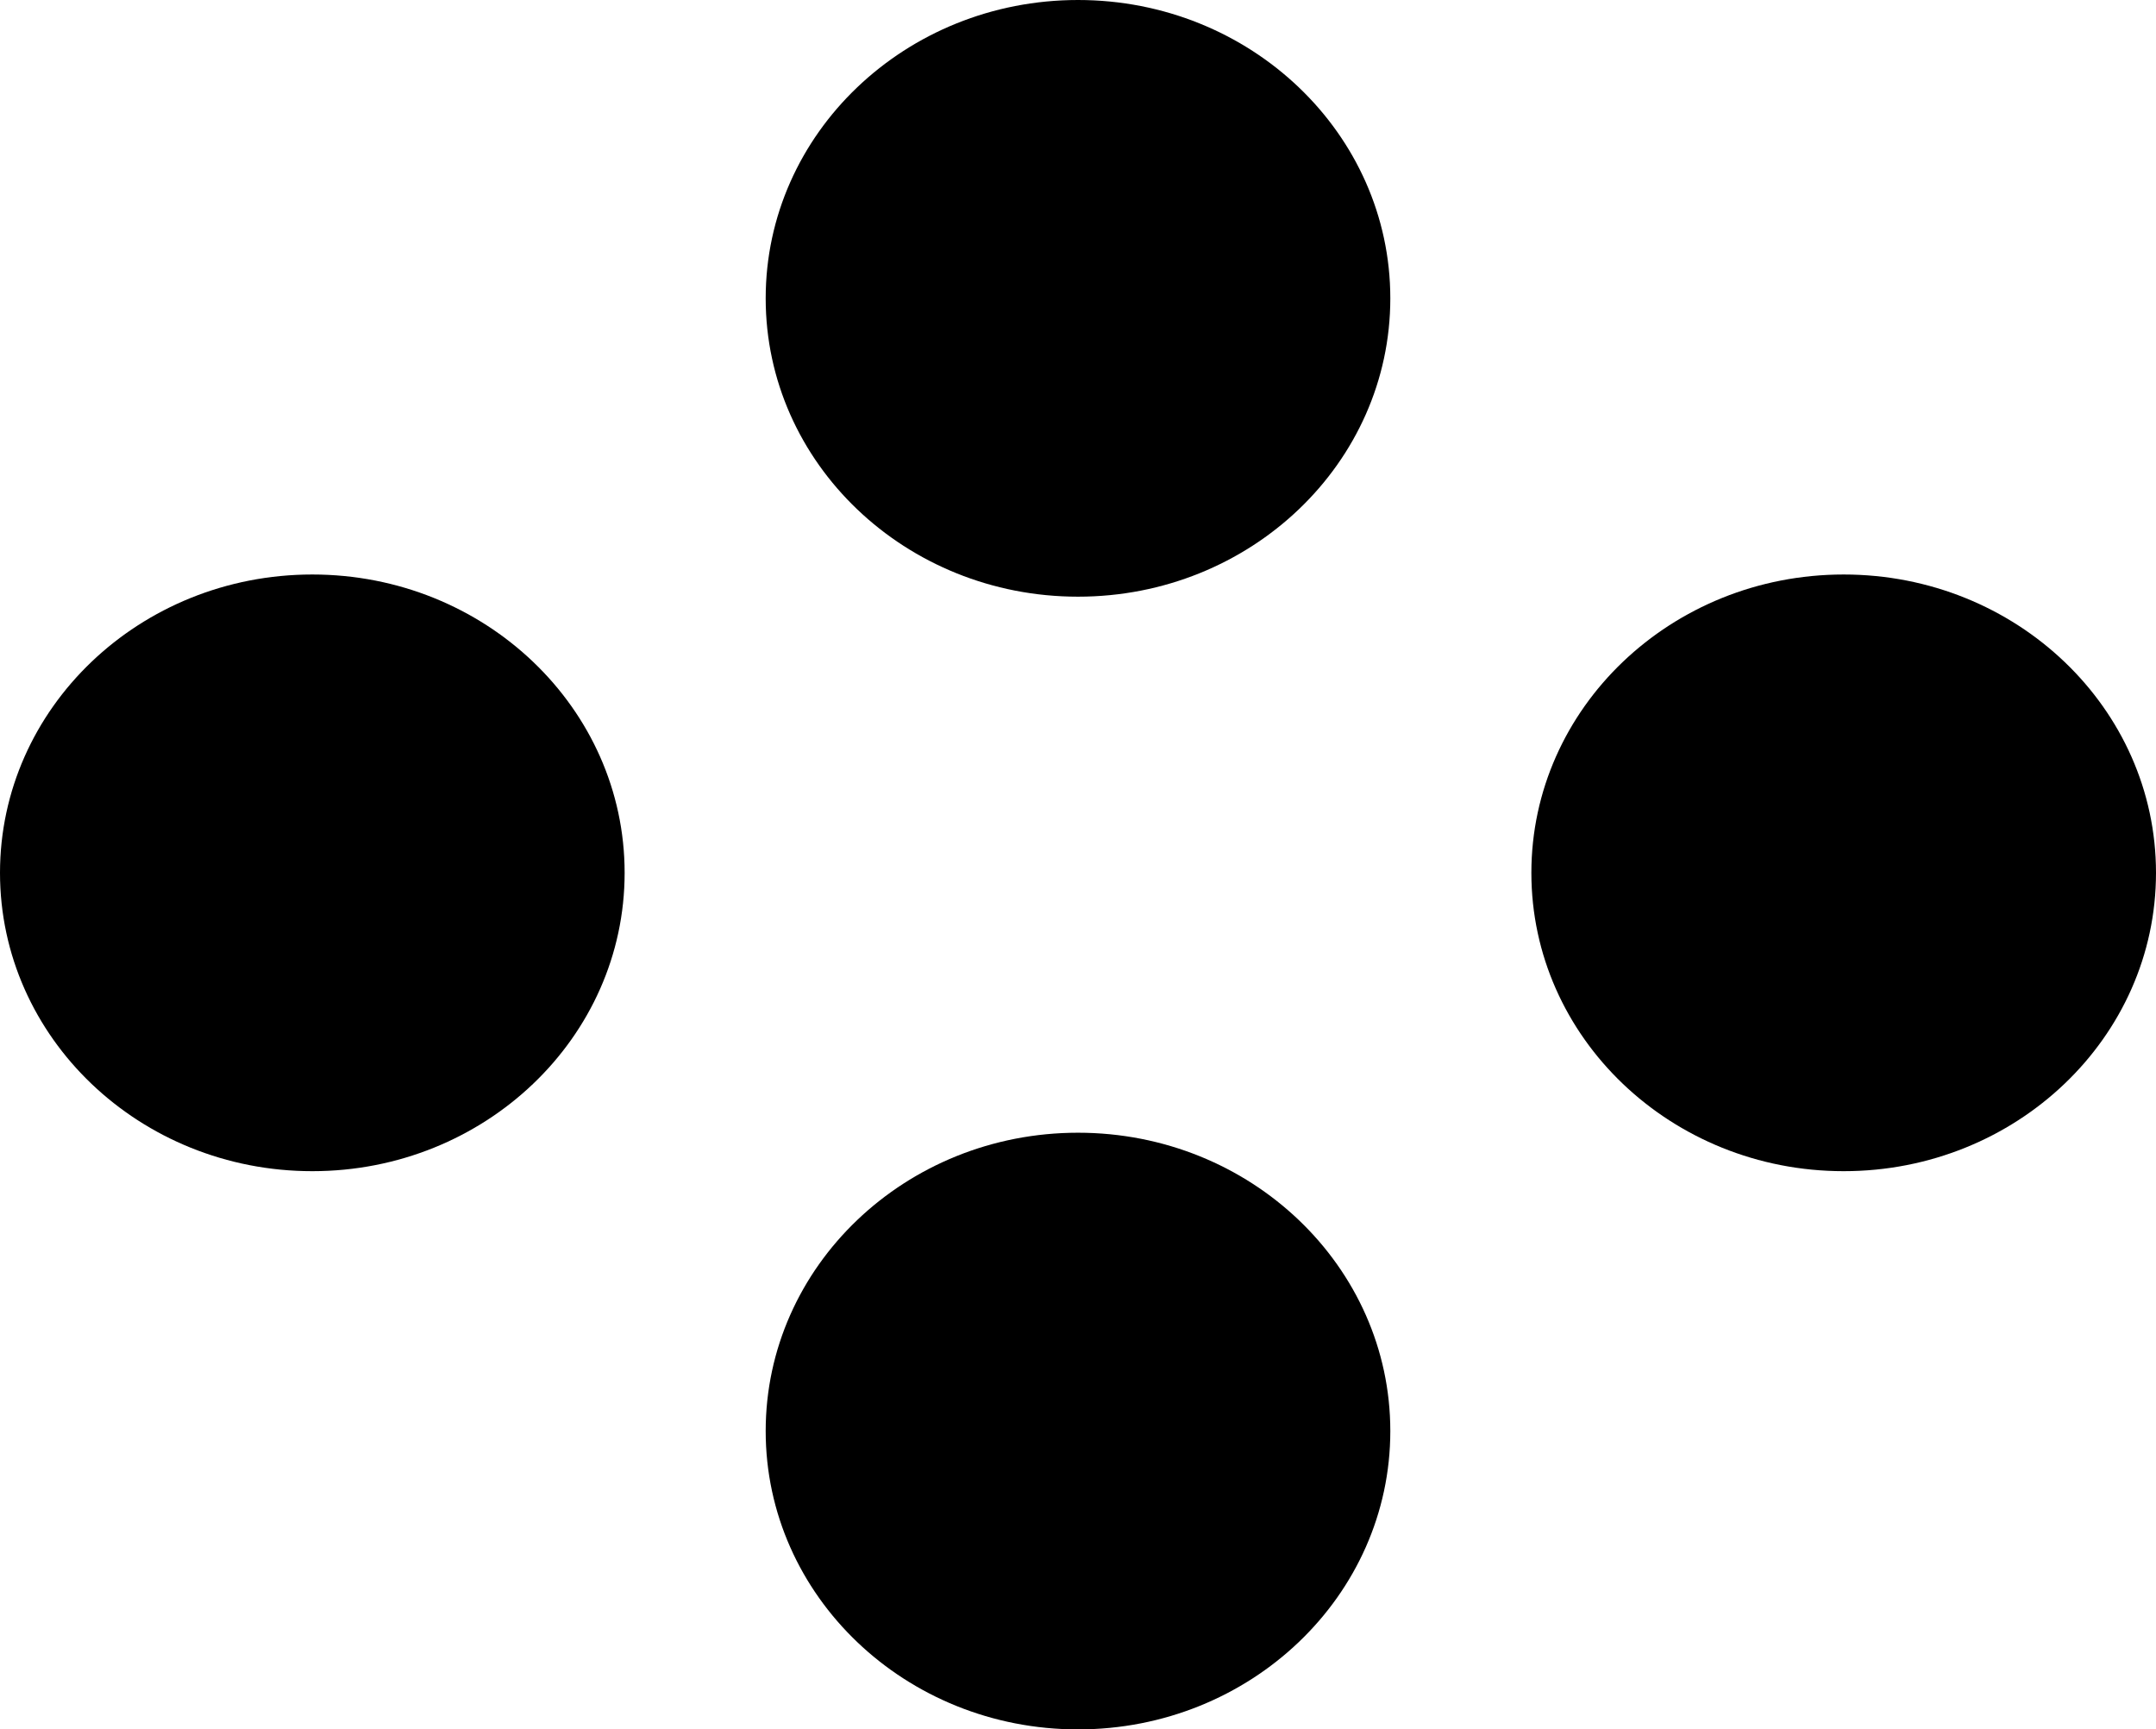
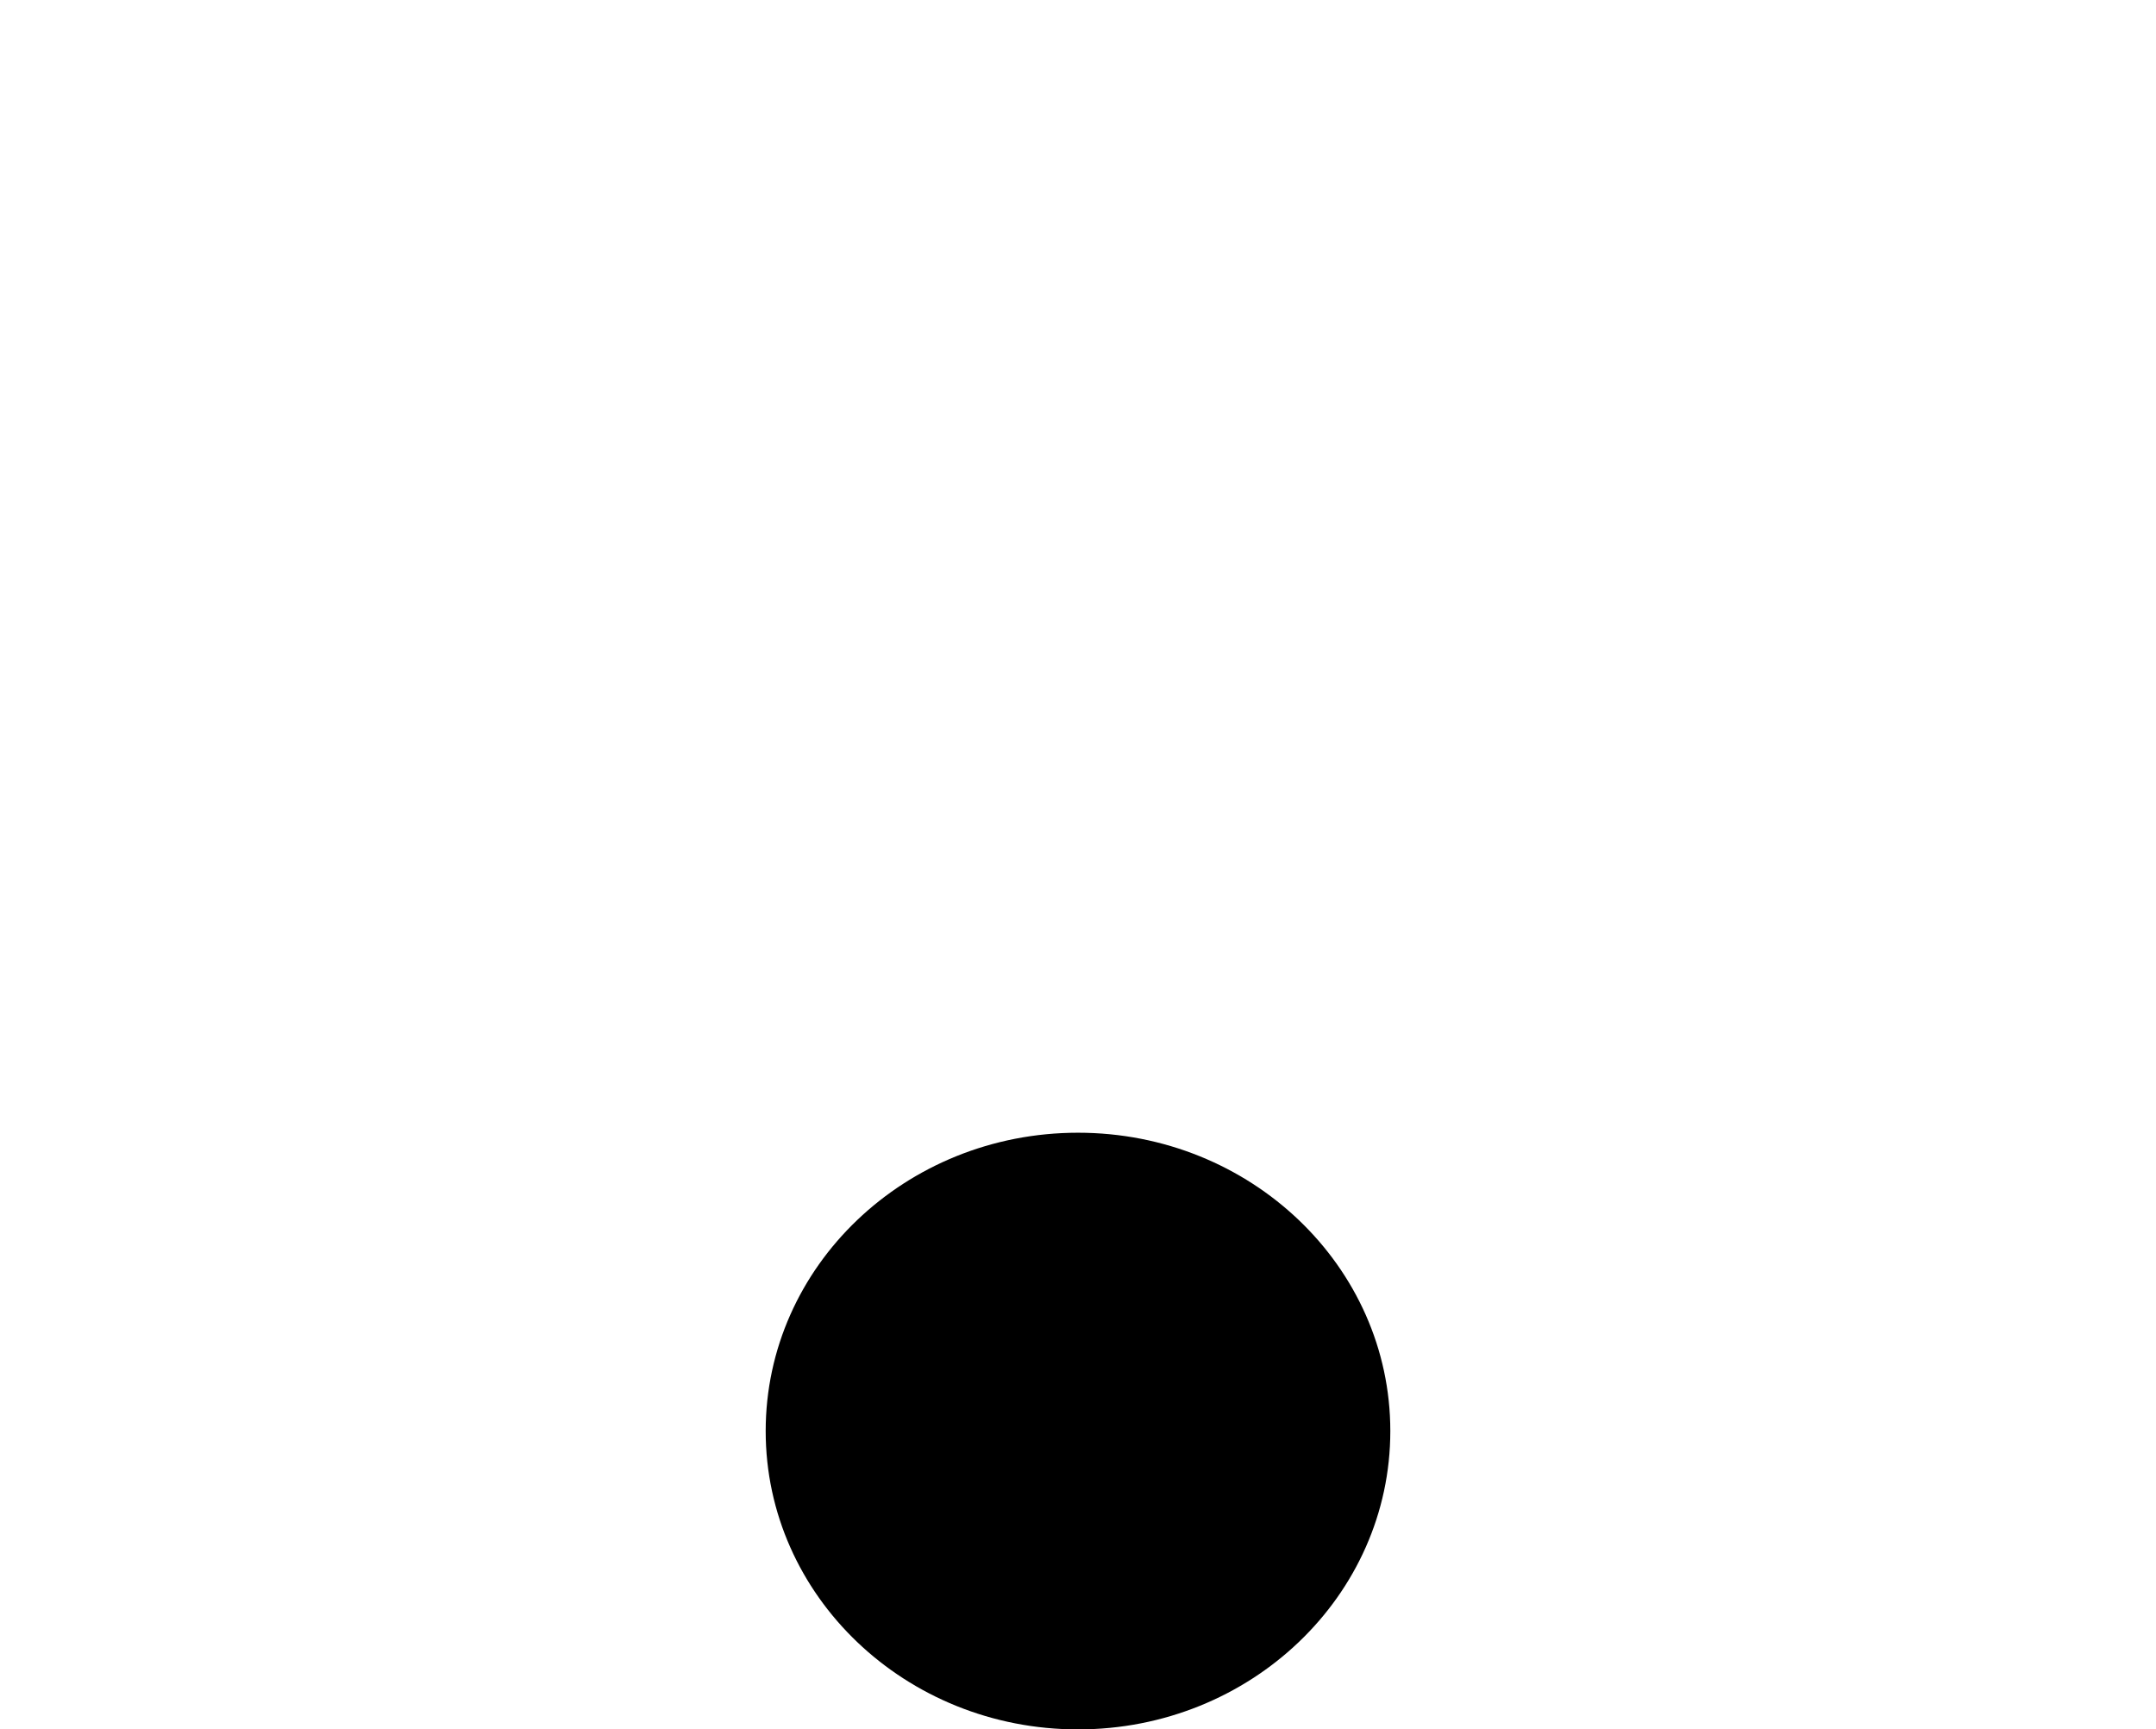
<svg xmlns="http://www.w3.org/2000/svg" version="1.0" id="Livello_1" x="0px" y="0px" width="77.082px" height="61.834px" viewBox="0 0 77.082 61.834" enable-background="new 0 0 77.082 61.834" xml:space="preserve">
-   <ellipse cx="38.541" cy="10.667" rx="11.166" ry="10.667" />
  <ellipse cx="38.541" cy="51.167" rx="11.166" ry="10.667" />
-   <ellipse cx="11.166" cy="31.208" rx="11.166" ry="10.667" />
-   <ellipse cx="65.916" cy="31.208" rx="11.166" ry="10.667" />
</svg>